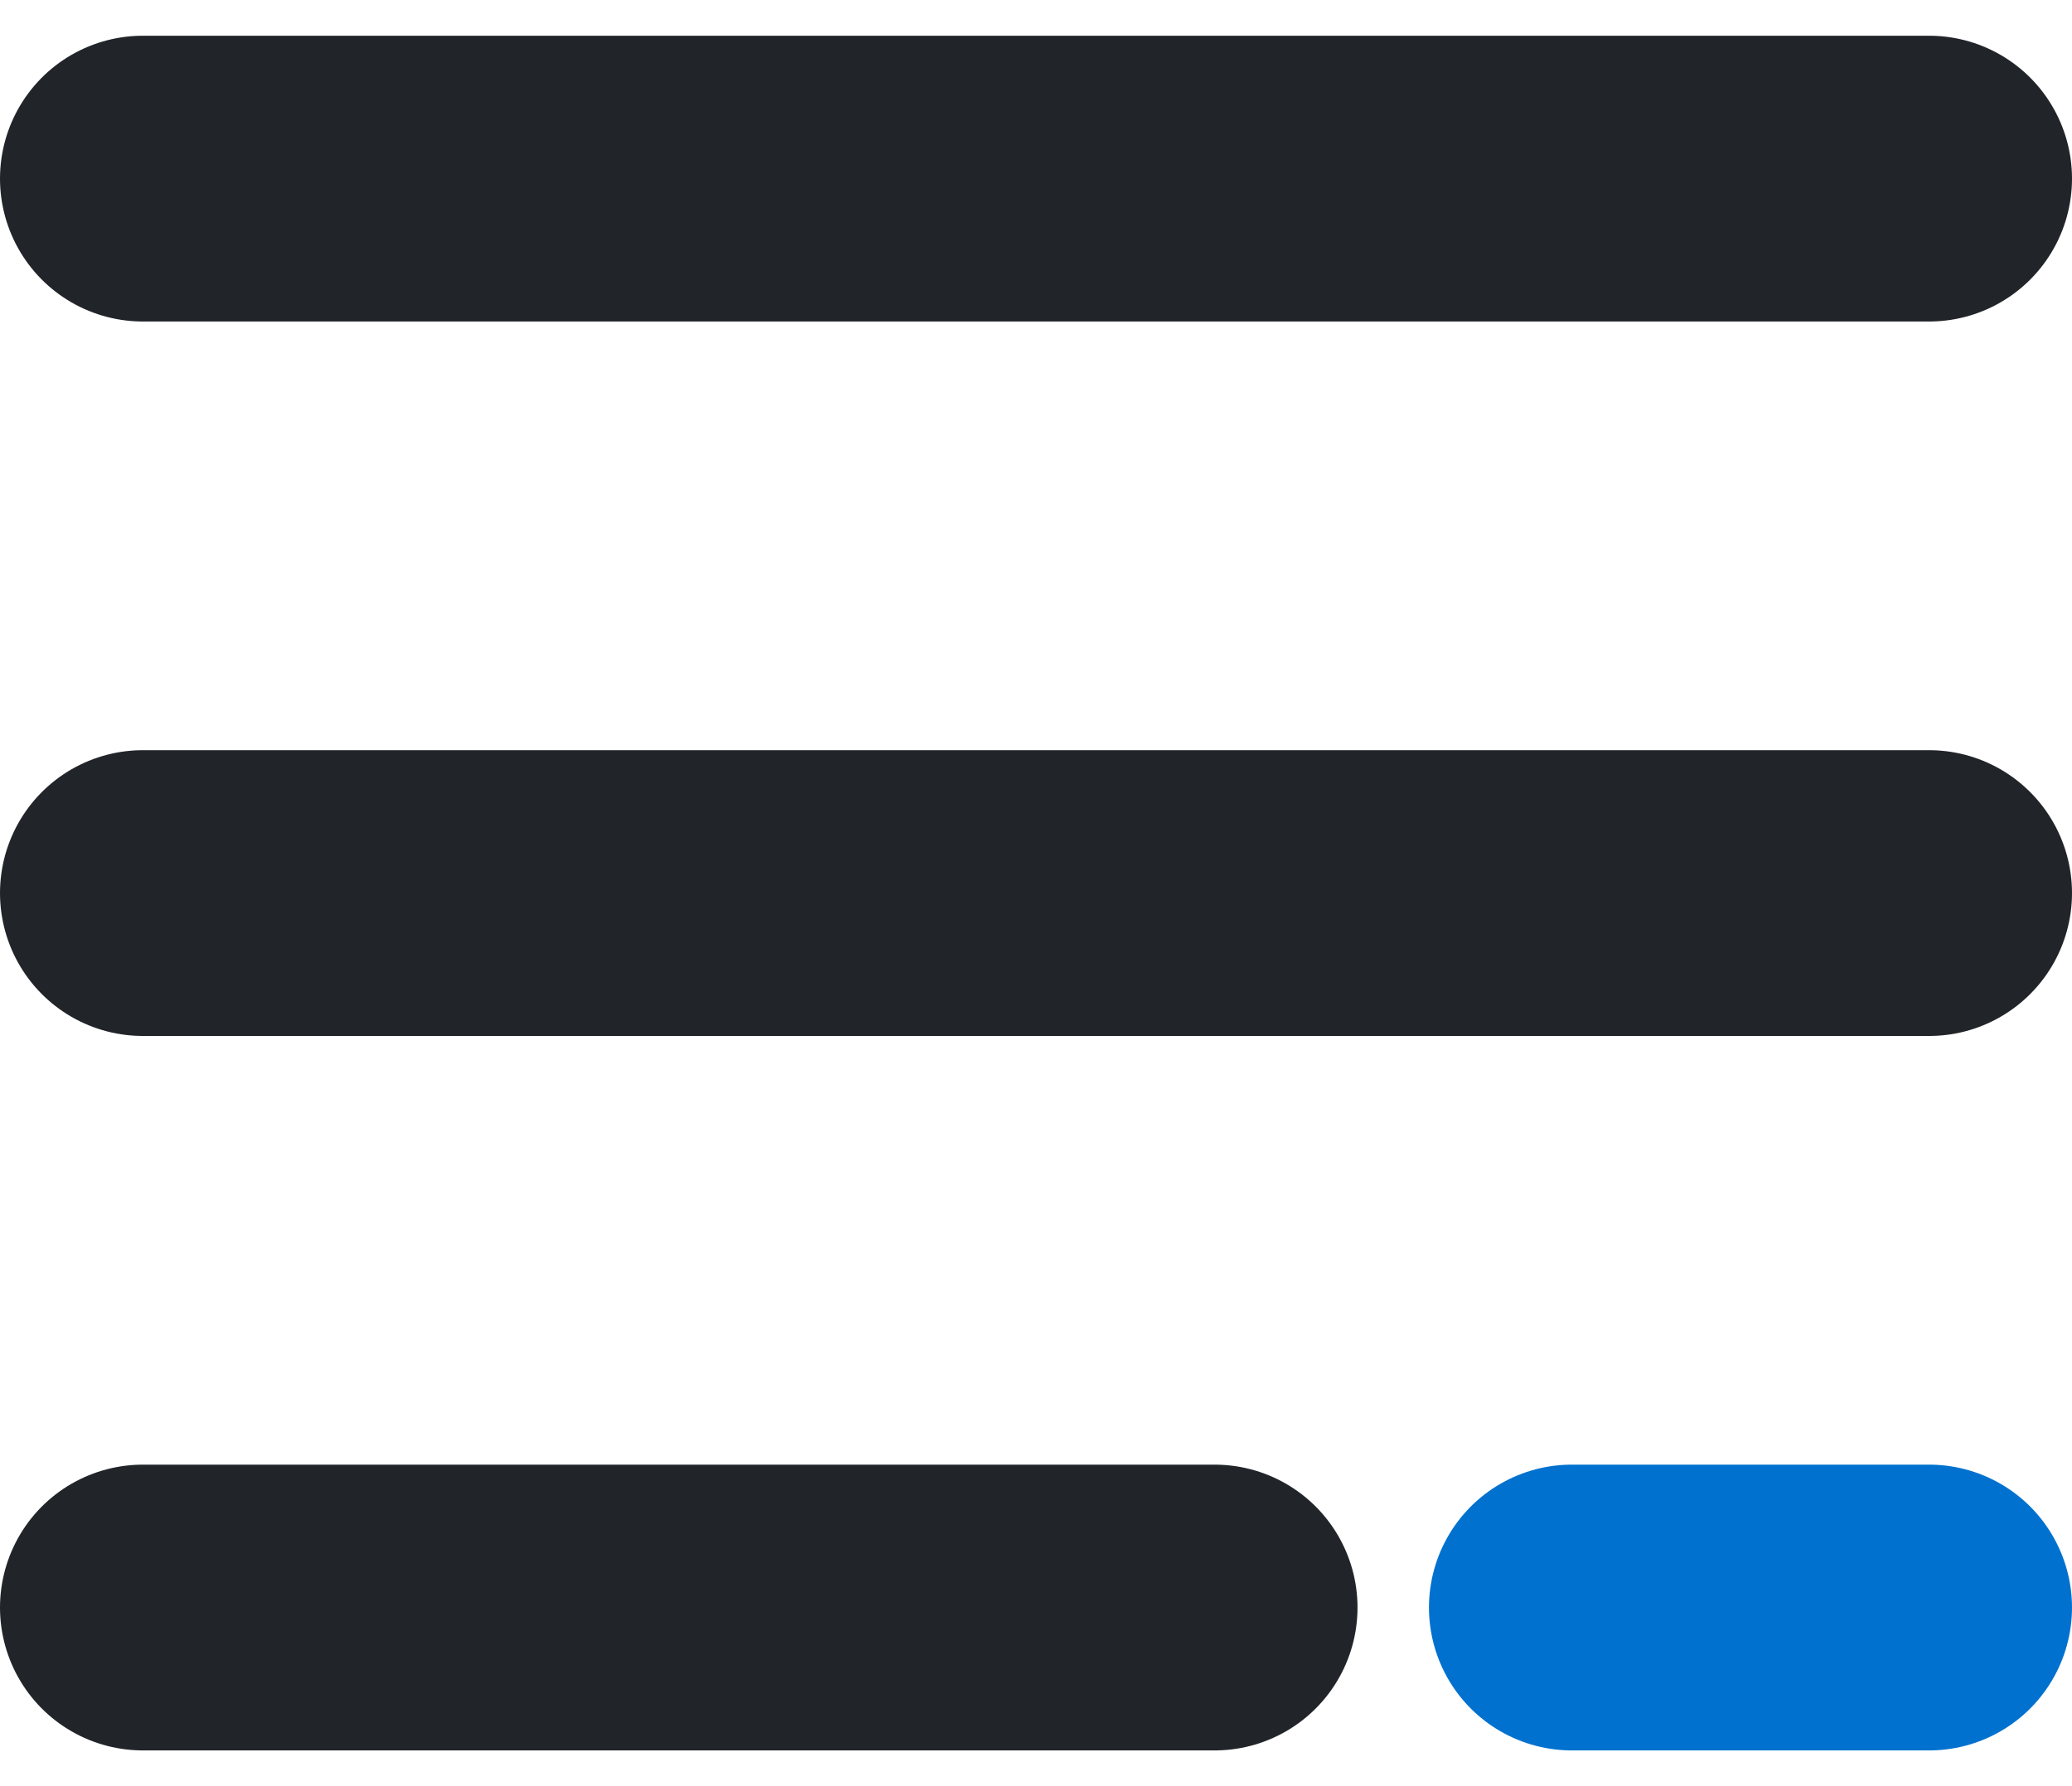
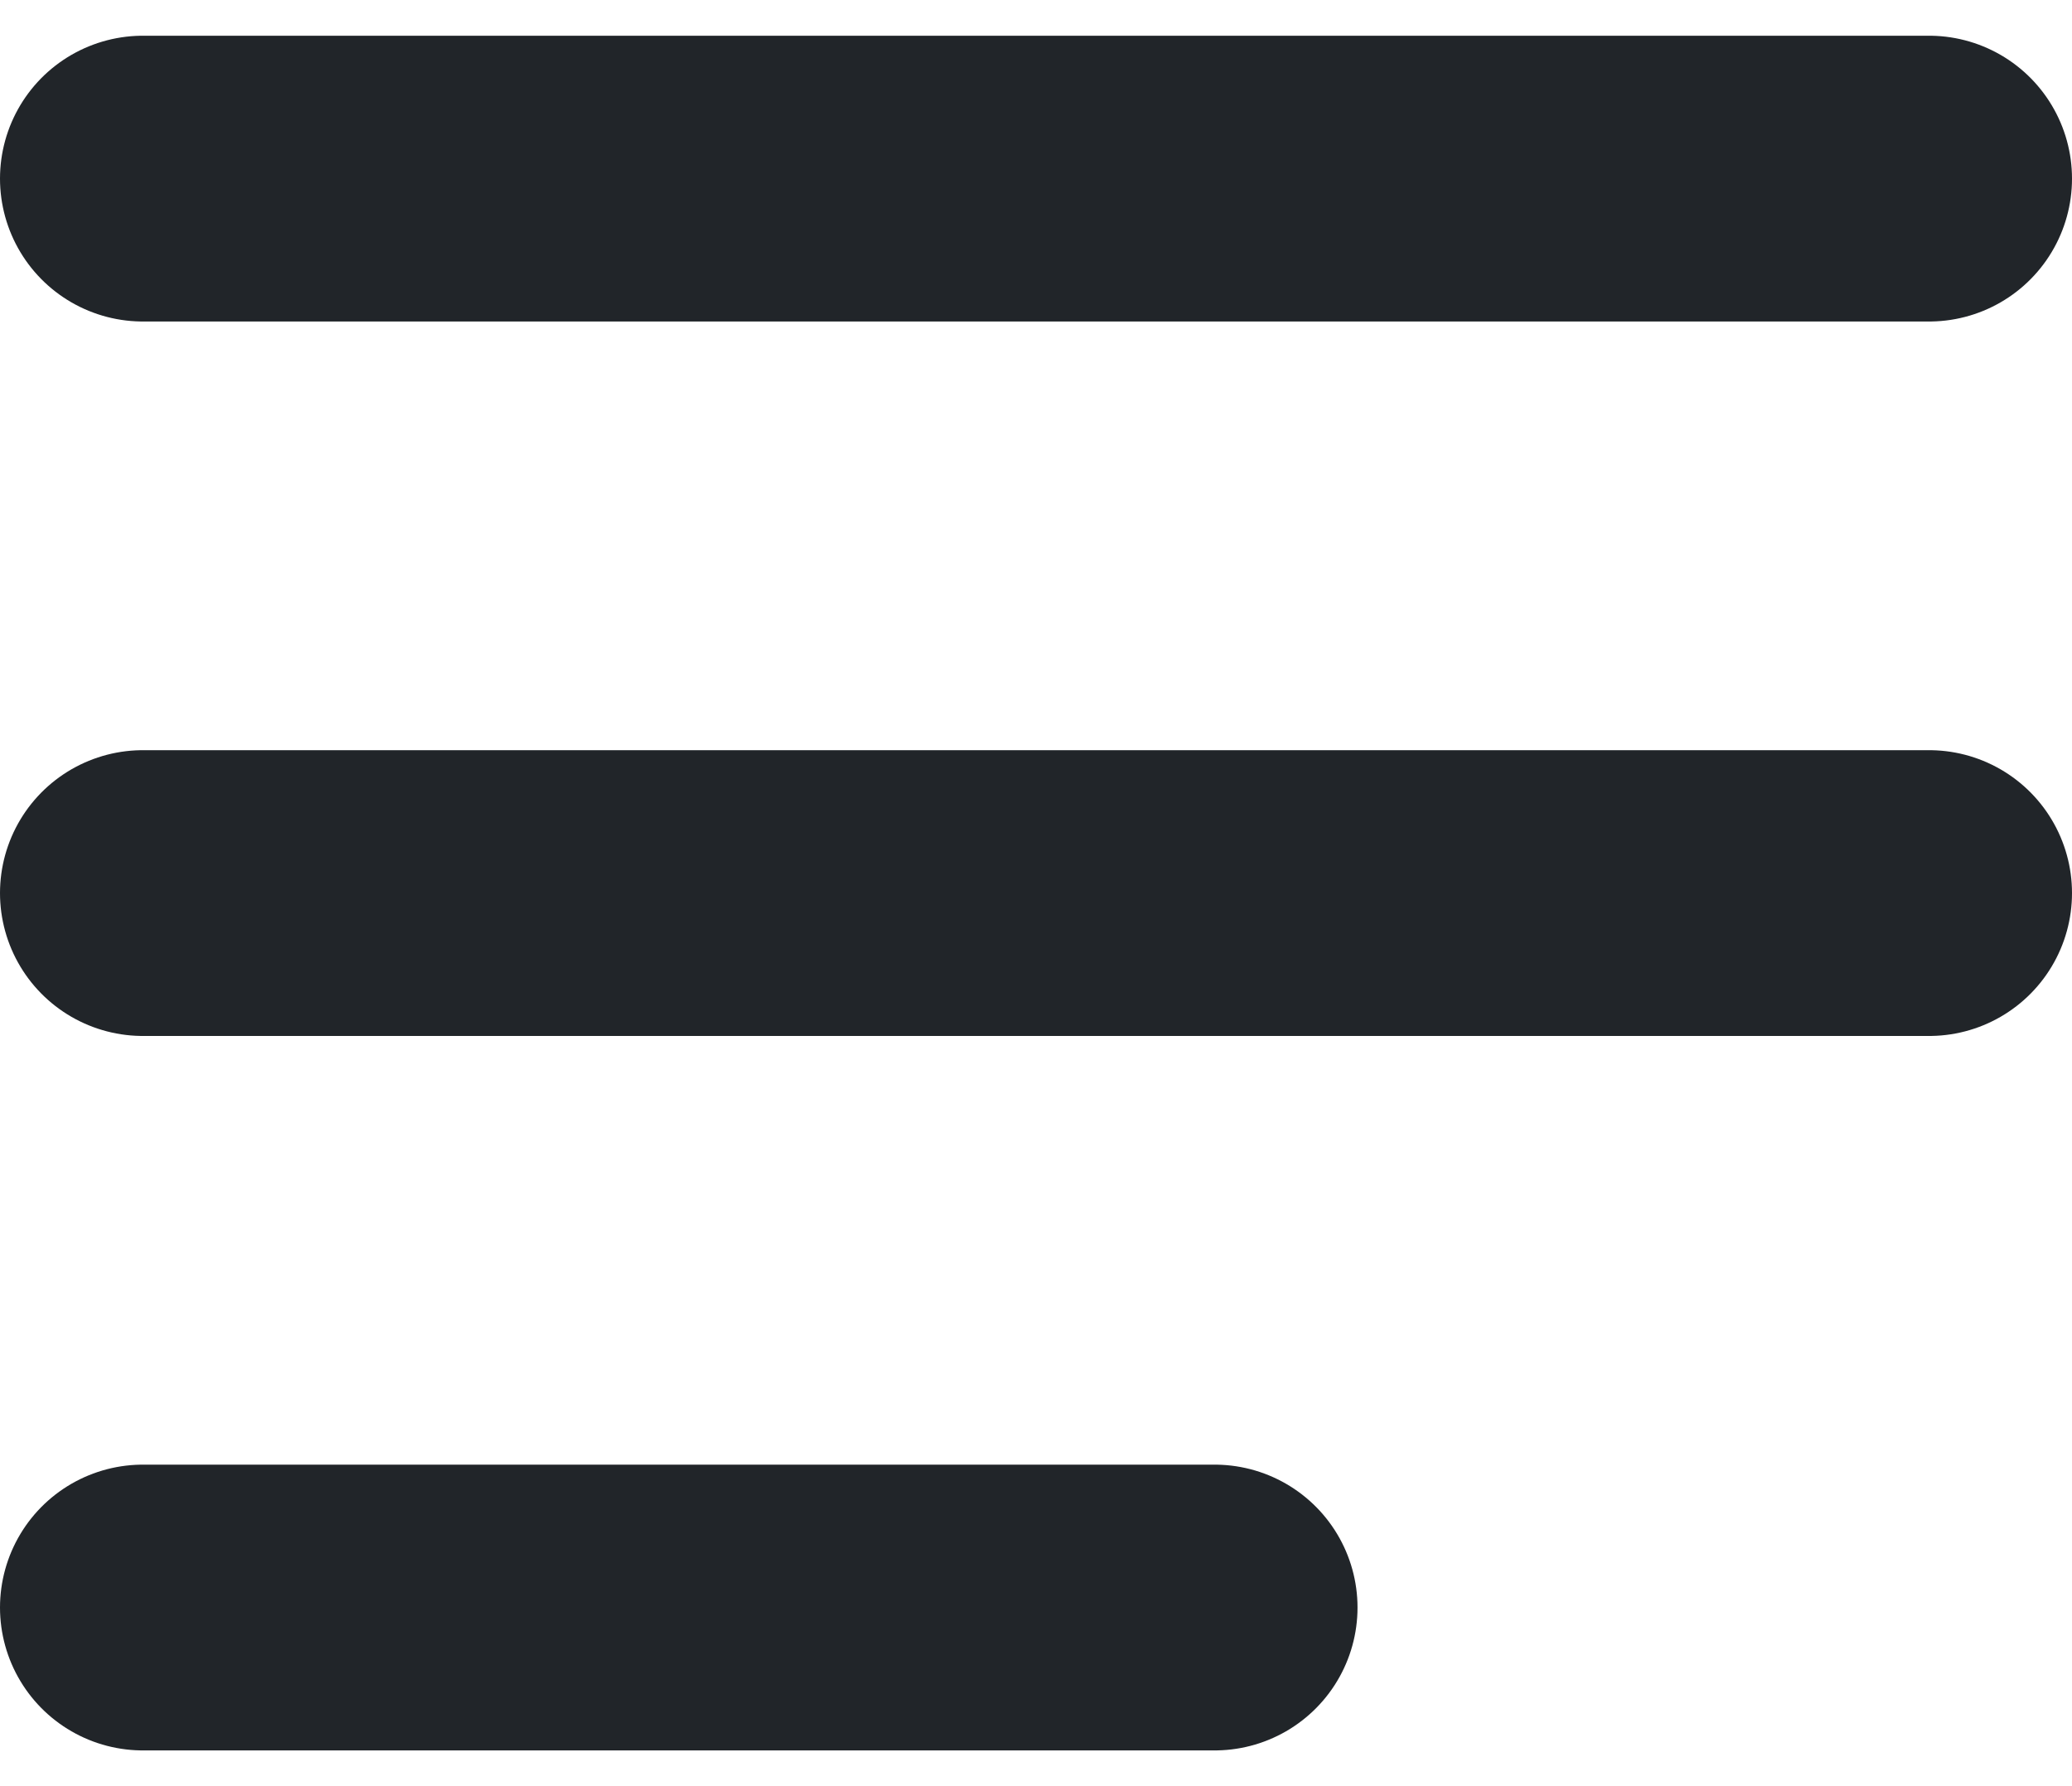
<svg xmlns="http://www.w3.org/2000/svg" width="29" height="25" viewBox="0 0 29 25" fill="none">
  <path d="M2 2.5H27" stroke="#212529" stroke-width="4" stroke-linecap="round" stroke-linejoin="round" />
  <path d="M2 12.5H27" stroke="#212529" stroke-width="4" stroke-linecap="round" stroke-linejoin="round" />
  <path d="M2 22.5H17" stroke="#212529" stroke-width="4" stroke-linecap="round" stroke-linejoin="round" />
-   <path d="M22 22.5L27 22.5" stroke="#0071CF" stroke-width="4" stroke-linecap="round" stroke-linejoin="round" />
</svg>